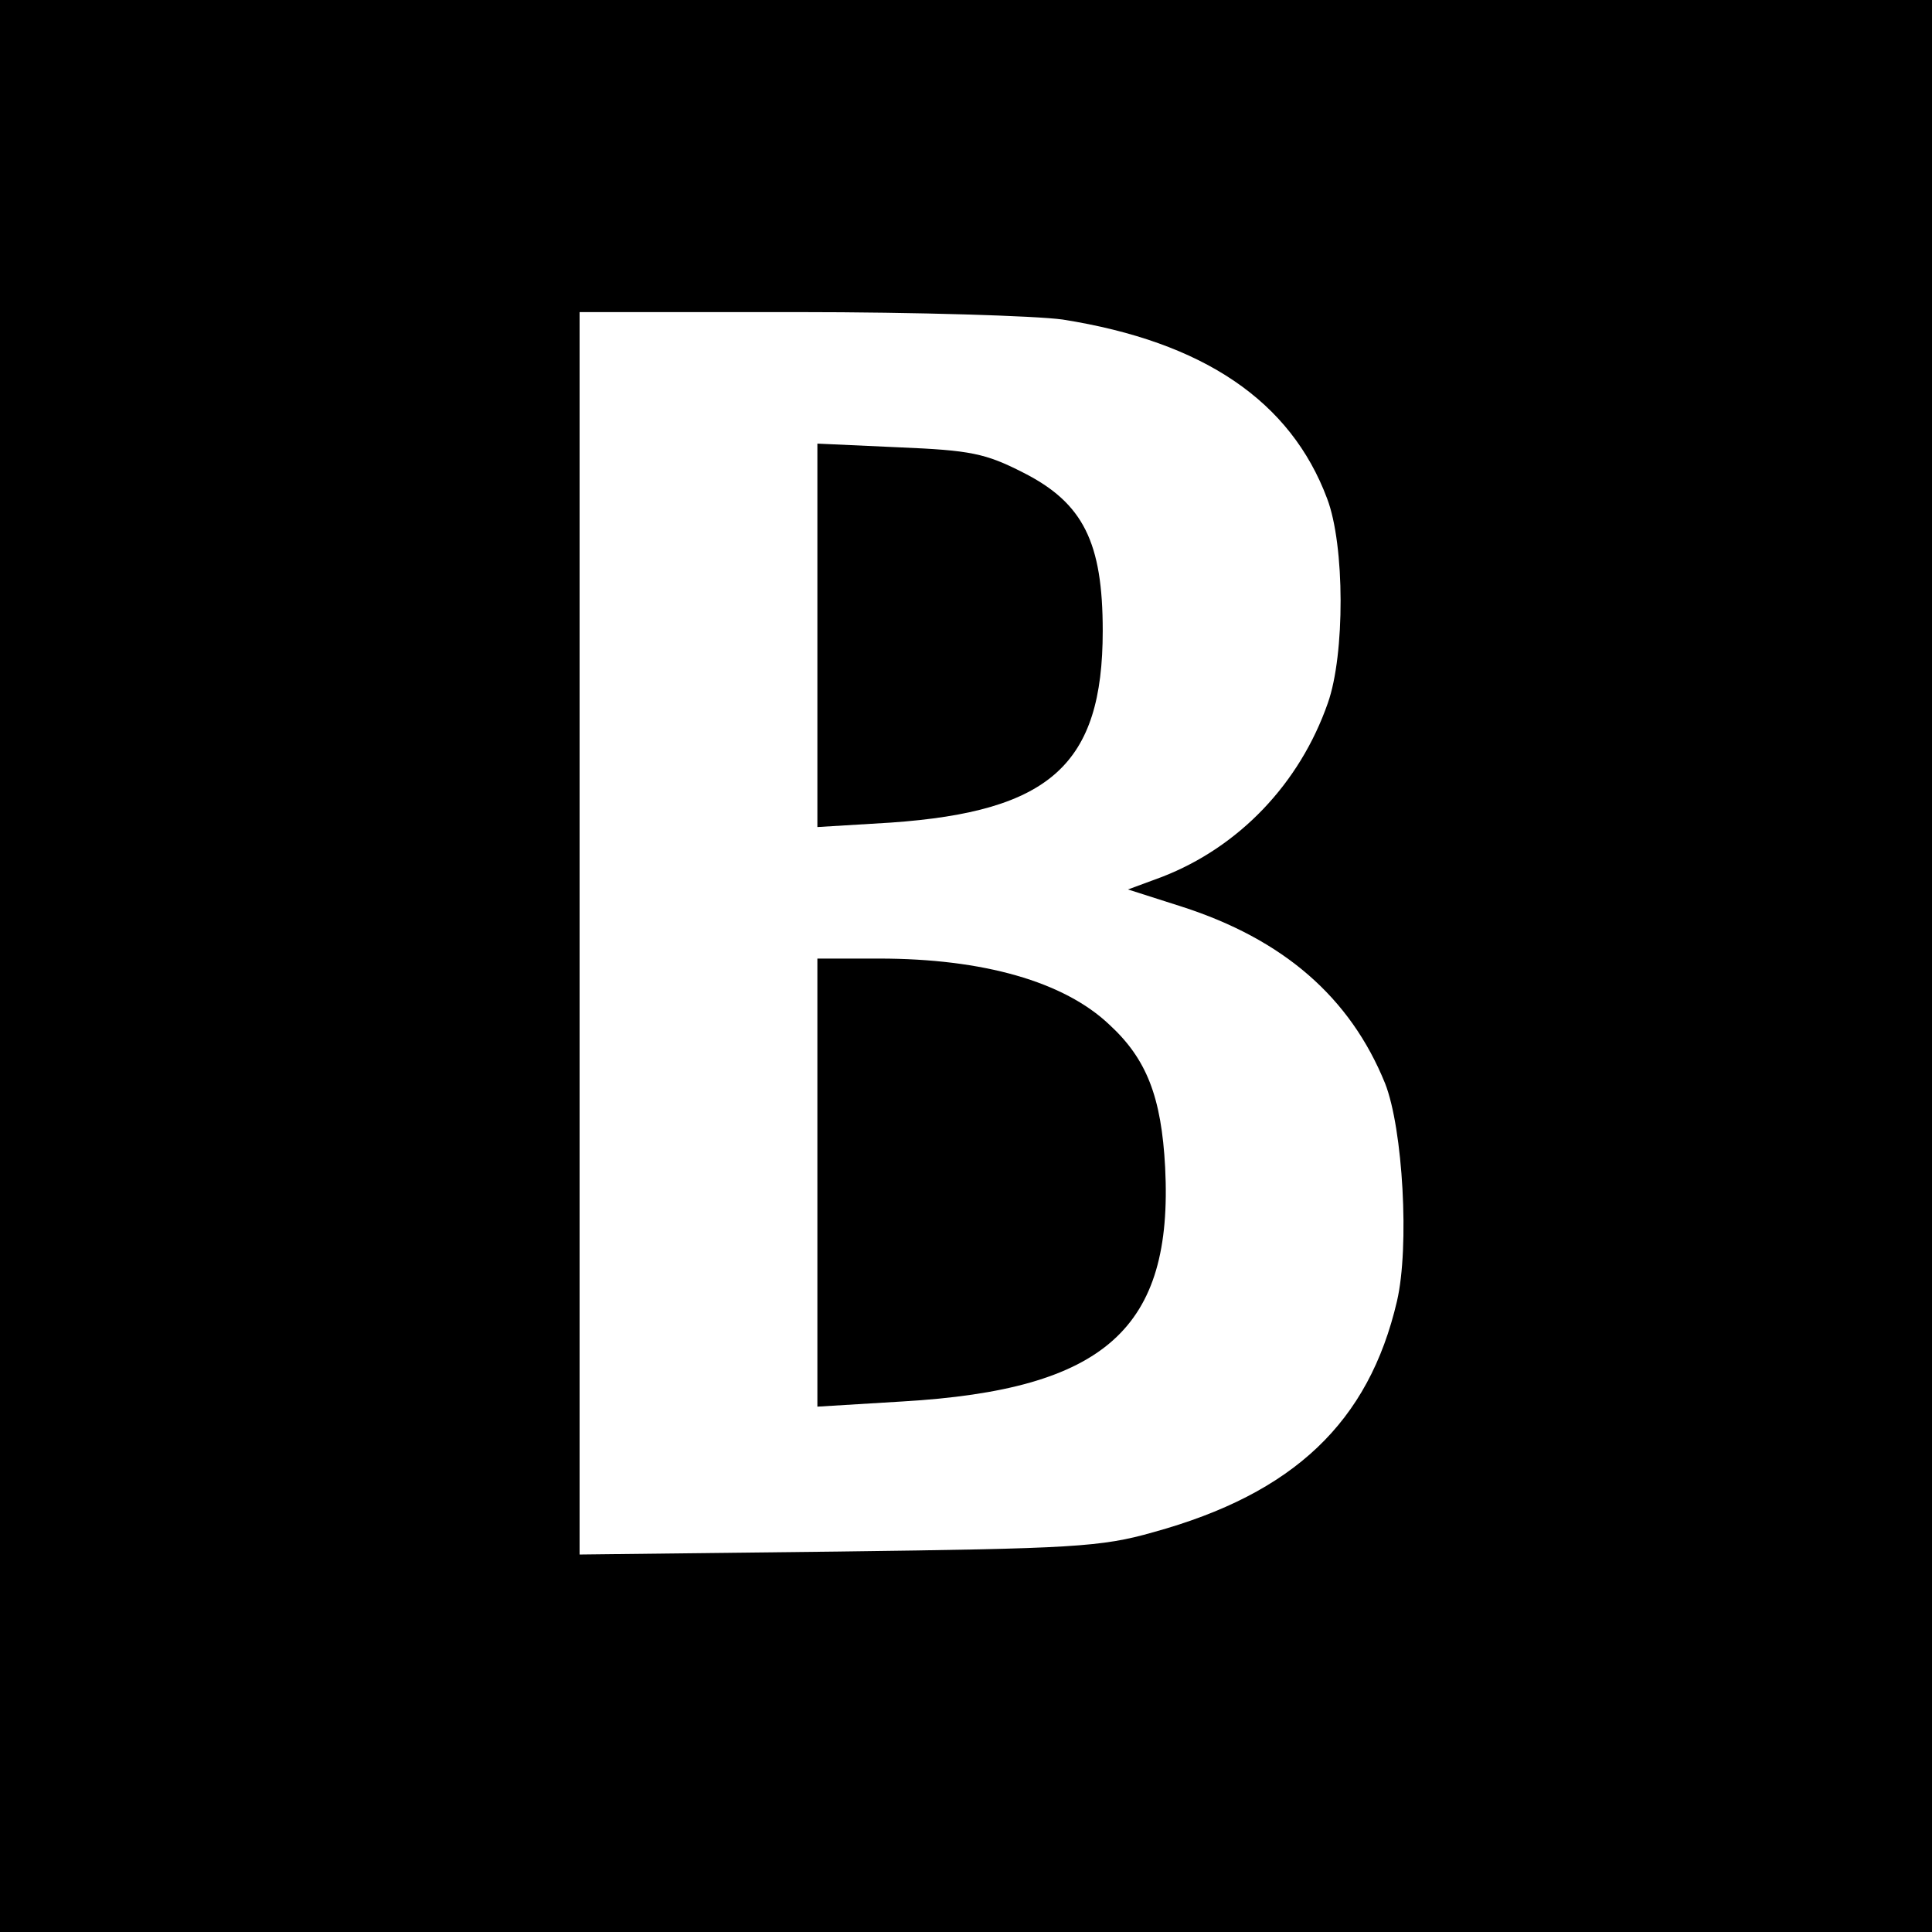
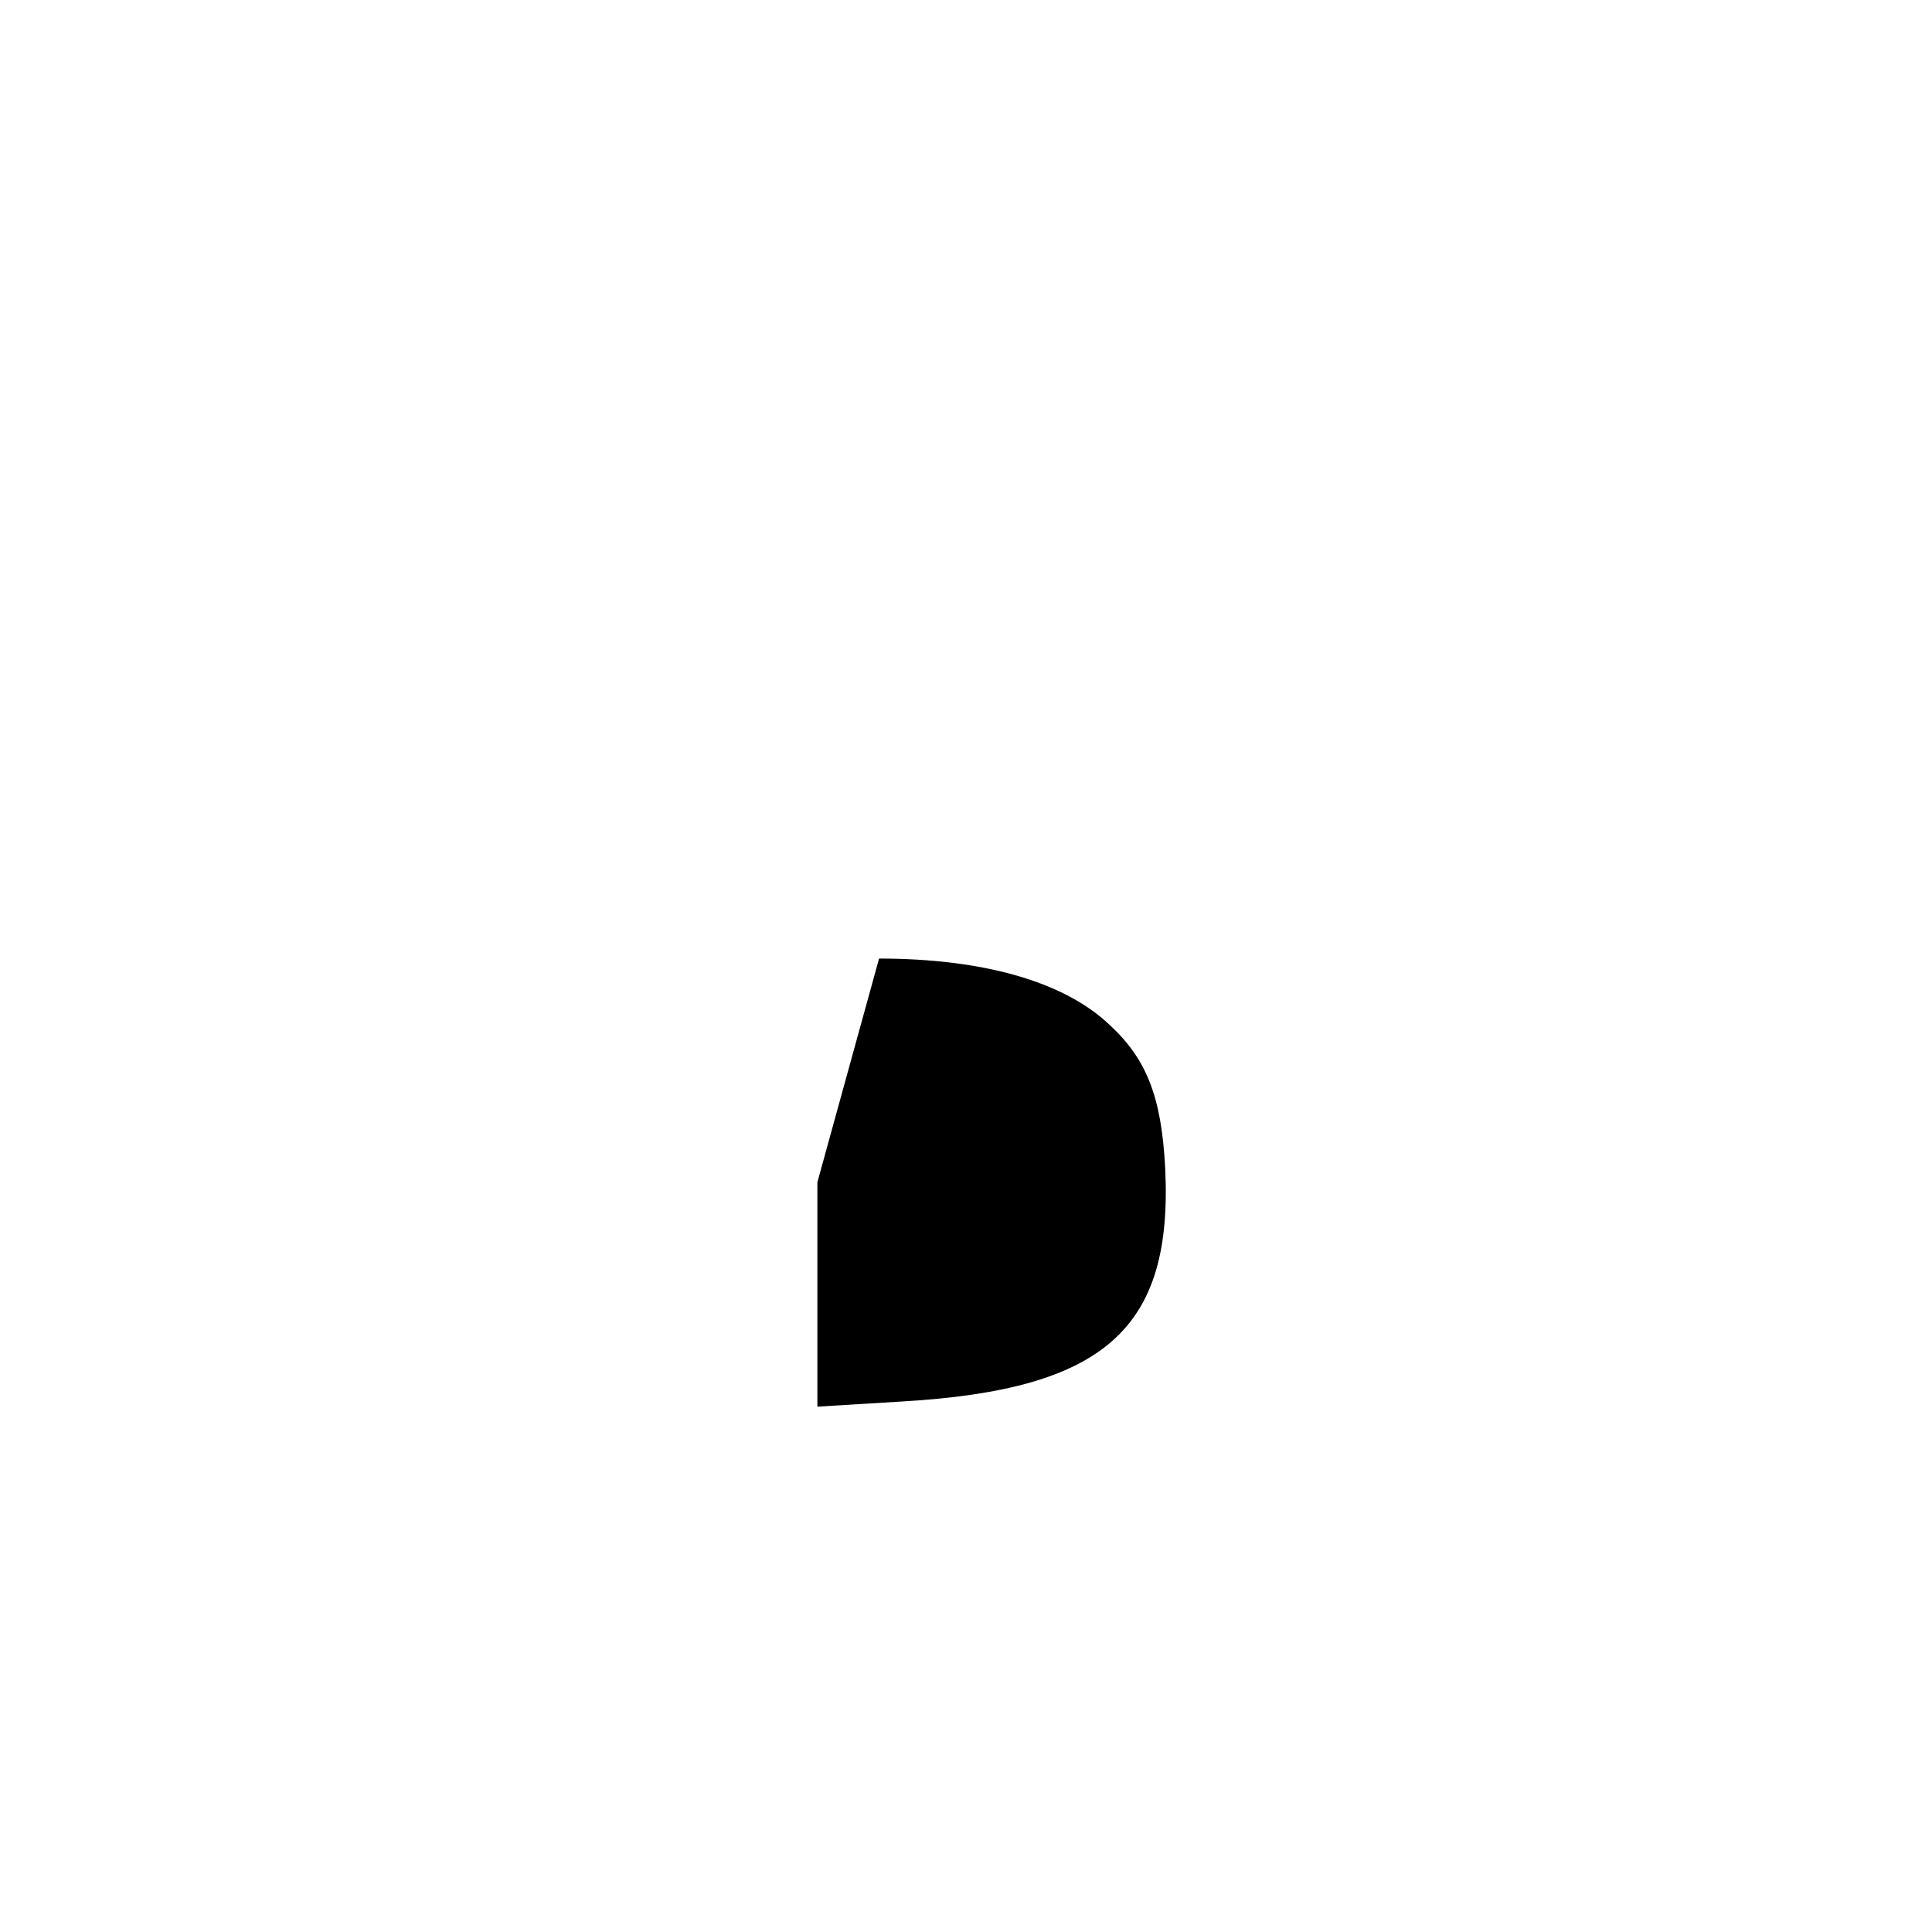
<svg xmlns="http://www.w3.org/2000/svg" version="1.0" width="260pt" height="260pt" viewBox="0 0 260 260" preserveAspectRatio="xMidYMid meet">
  <g transform="translate(0,260) scale(0.1,-0.1)" fill="#000000" stroke="none">
-     <path d="M0 1300 l0 -1300 1300 0 1300 0 0 1300 0 1300 -1300 0 -1300 0 0 -1300z m1430 870 c190 -30 307 -110 356 -241 24 -63 24 -210 1 -275 -38 -109 -120 -194 -223 -234 l-46 -17 72 -23 c137 -44 227 -122 274 -238 24 -61 33 -220 16 -293 -38 -163 -139 -259 -328 -311 -70 -20 -109 -22 -424 -26 l-348 -4 0 836 0 836 293 0 c160 0 321 -5 357 -10z" />
-     <path d="M1100 1745 l0 -258 99 6 c214 15 285 78 285 258 0 119 -26 172 -107 213 -51 26 -71 30 -167 34 l-110 5 0 -258z" />
-     <path d="M1100 1009 l0 -302 115 7 c272 16 364 98 353 315 -5 95 -25 146 -75 192 -61 58 -170 89 -310 89 l-83 0 0 -301z" />
+     <path d="M1100 1009 l0 -302 115 7 c272 16 364 98 353 315 -5 95 -25 146 -75 192 -61 58 -170 89 -310 89 z" />
  </g>
</svg>